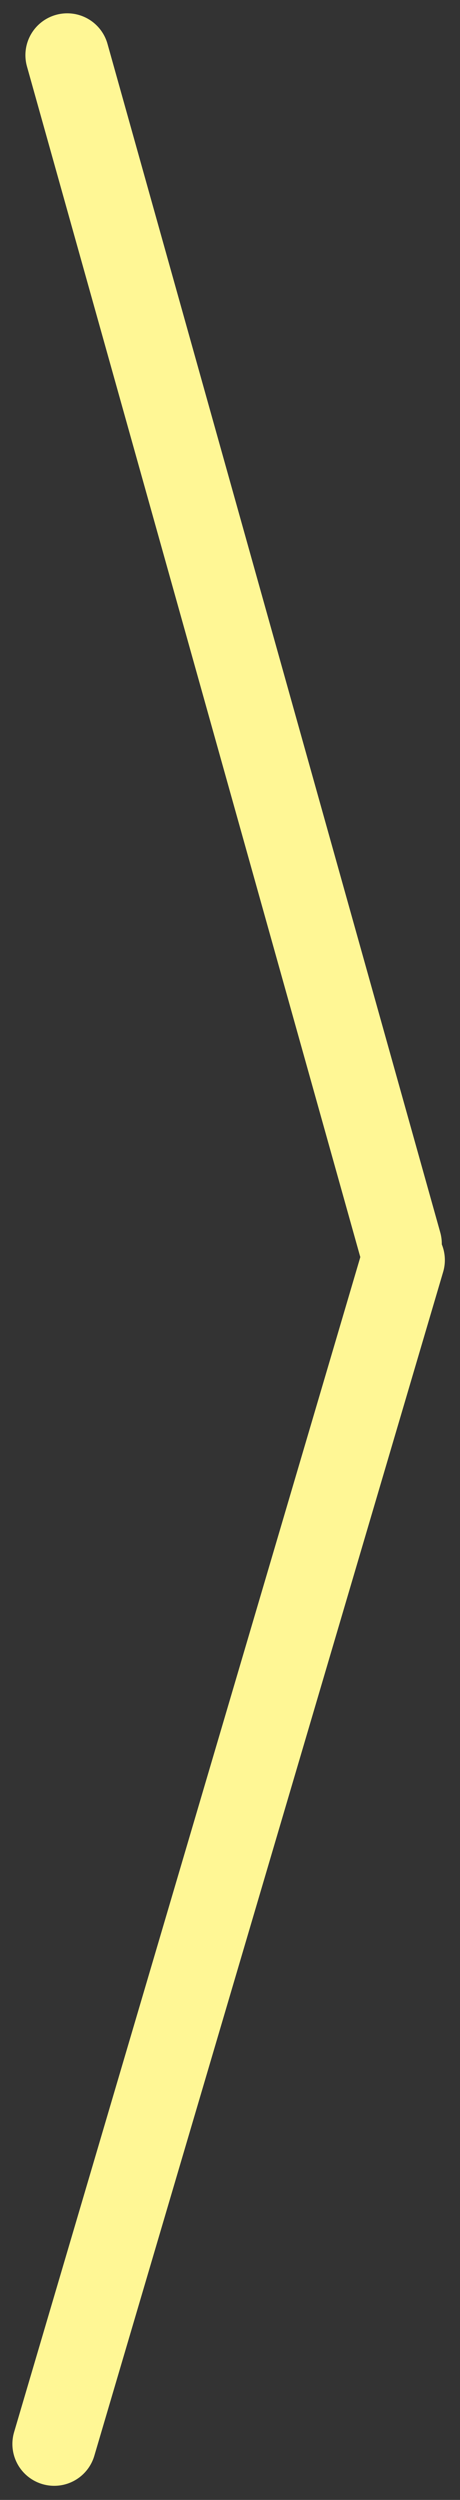
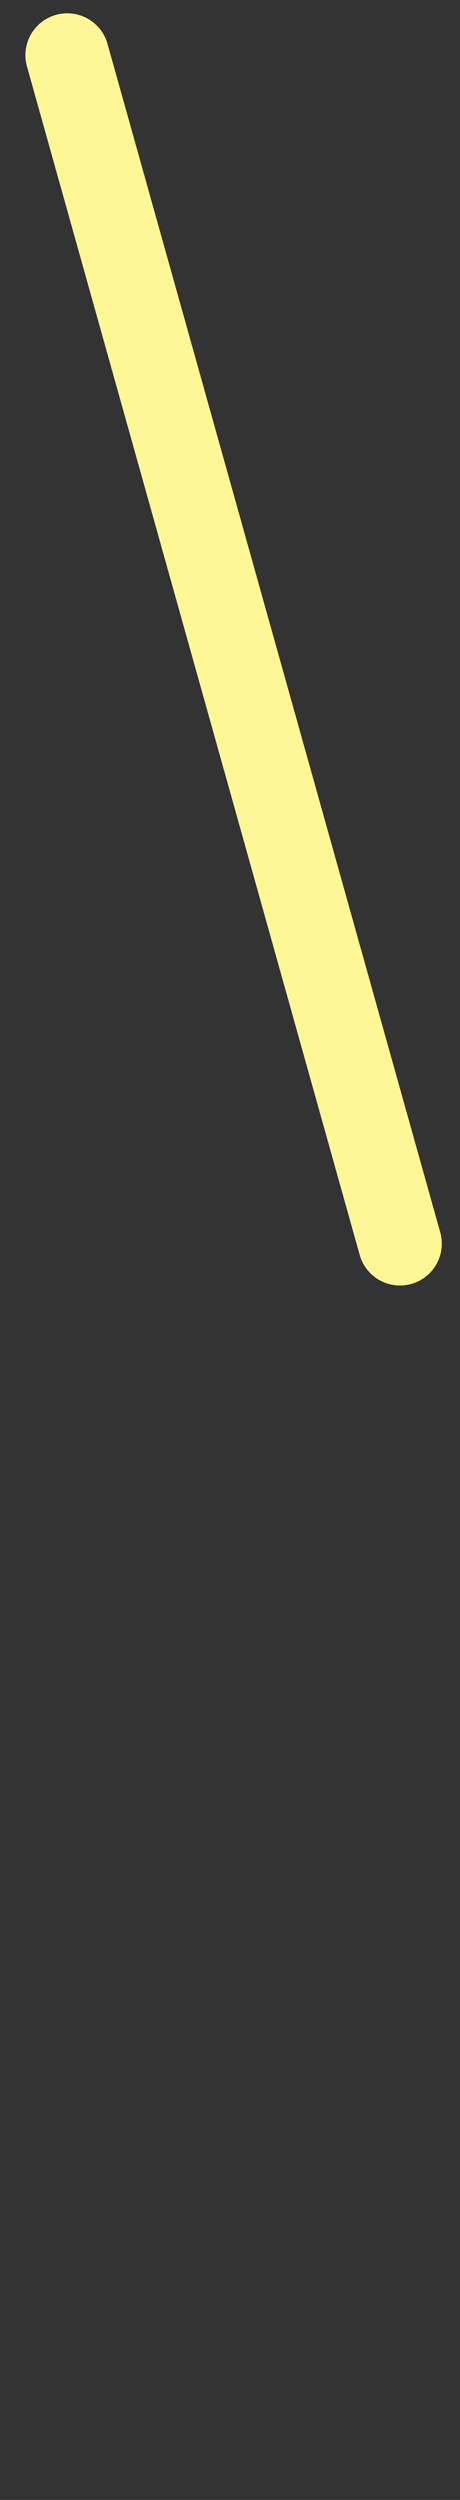
<svg xmlns="http://www.w3.org/2000/svg" width="88" height="478" viewBox="0 0 88 478" fill="none">
  <rect x="0" y="0" width="88" height="478" fill="#333333" stroke="none" />
  <line x1="12.861" y1="10.546" x2="76.516" y2="237.799" stroke="#FFF795" stroke-width="16" stroke-linecap="round" />
-   <line x1="77.103" y1="240.936" x2="10.37" y2="467.304" stroke="#FFF795" stroke-width="16" stroke-linecap="round" />
</svg>